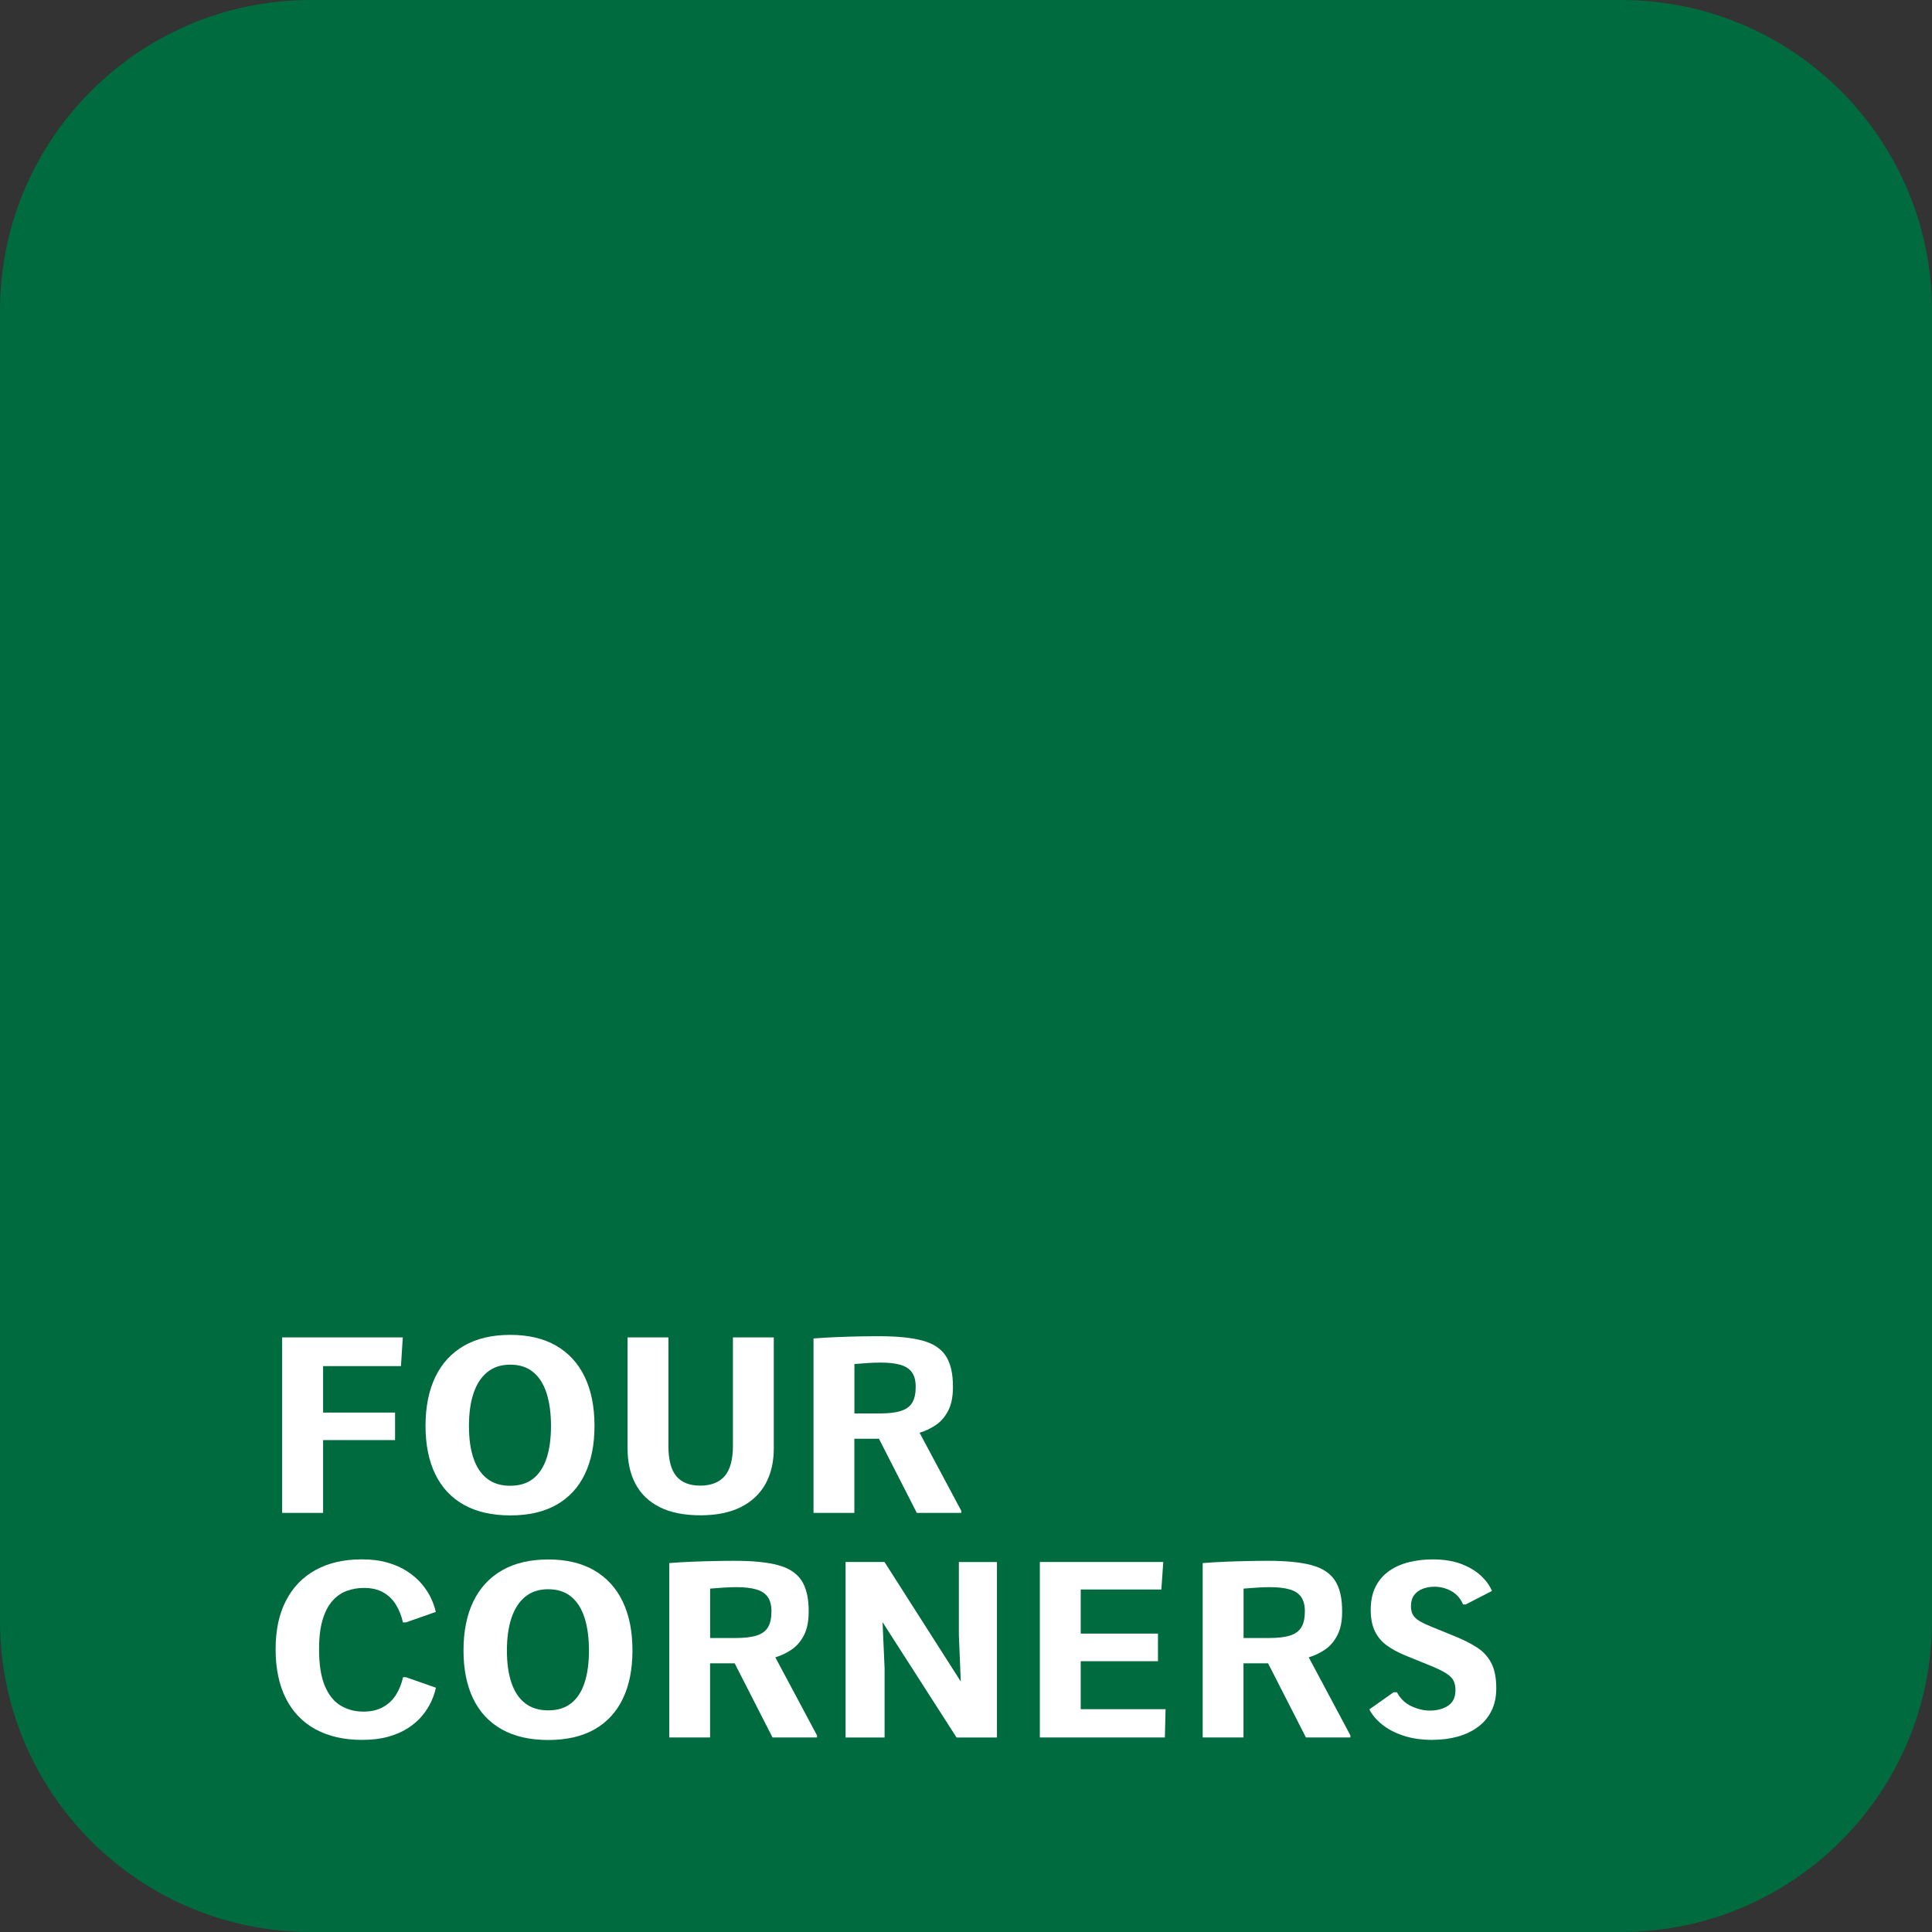
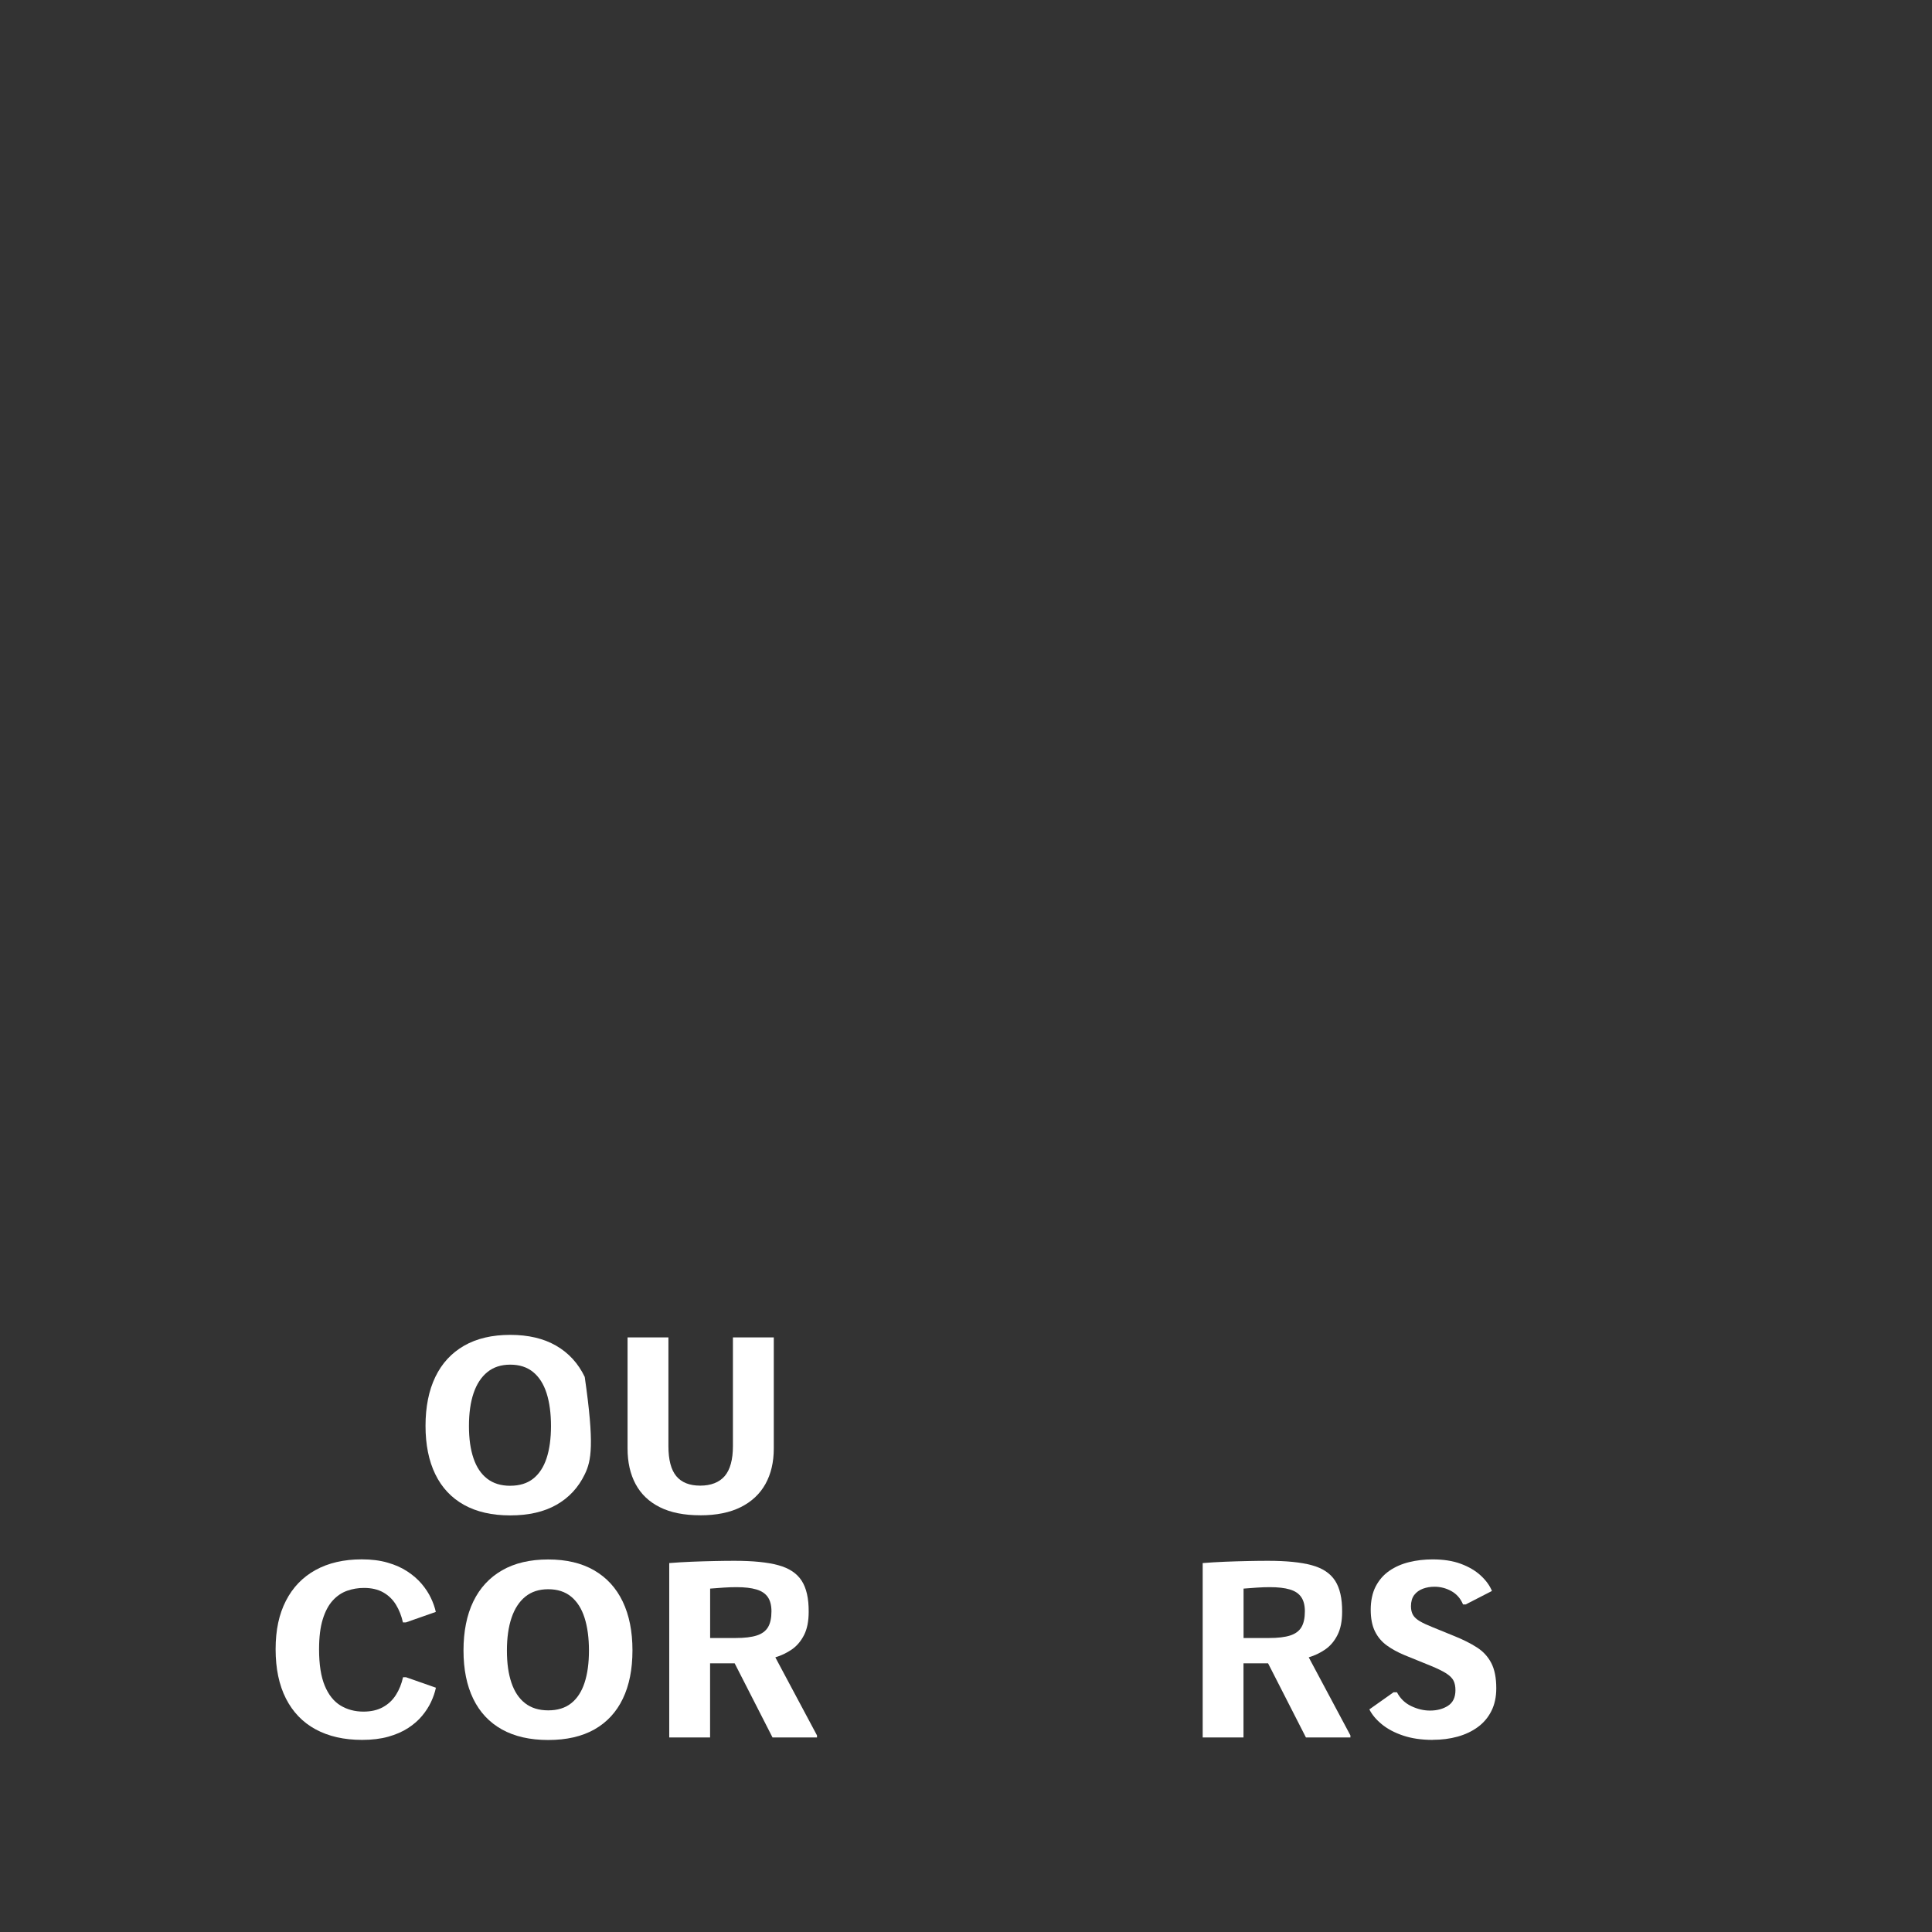
<svg xmlns="http://www.w3.org/2000/svg" width="108" height="108" viewBox="0 0 108 108" fill="none">
  <rect x="0" y="0" width="108" height="108" fill="#333333" stroke="none" />
  <g clip-path="url(#clip0_148_42)">
-     <path d="M90.625 0H17.375C7.779 0 0 7.779 0 17.375V90.625C0 100.221 7.779 108 17.375 108H90.625C100.221 108 108 100.221 108 90.625V17.375C108 7.779 100.221 0 90.625 0Z" fill="#006B3E" />
-     <path d="M15.772 84.57V74.761H22.516L22.414 76.365H18.061V78.965H22.084V80.501H18.061V84.57H15.77H15.772Z" fill="white" />
-     <path d="M28.524 84.712C27.505 84.712 26.642 84.515 25.937 84.123C25.232 83.729 24.697 83.159 24.333 82.411C23.97 81.664 23.787 80.762 23.787 79.706C23.787 78.65 23.97 77.725 24.337 76.968C24.703 76.21 25.238 75.631 25.943 75.226C26.648 74.822 27.508 74.62 28.523 74.62C29.537 74.62 30.39 74.822 31.09 75.226C31.79 75.631 32.323 76.212 32.687 76.971C33.05 77.73 33.233 78.639 33.233 79.7C33.233 80.76 33.053 81.657 32.693 82.405C32.334 83.153 31.804 83.724 31.107 84.119C30.409 84.515 29.548 84.712 28.523 84.712H28.524ZM28.524 83.054C29.045 83.054 29.474 82.922 29.807 82.657C30.142 82.392 30.391 82.01 30.555 81.513C30.718 81.014 30.801 80.414 30.801 79.714C30.801 79.014 30.718 78.393 30.555 77.882C30.391 77.369 30.14 76.976 29.804 76.7C29.467 76.423 29.04 76.285 28.524 76.285C28.008 76.285 27.586 76.423 27.245 76.7C26.904 76.976 26.646 77.369 26.473 77.879C26.3 78.389 26.215 79.001 26.215 79.716C26.215 80.43 26.299 81.016 26.467 81.514C26.635 82.013 26.891 82.395 27.232 82.659C27.573 82.924 28.005 83.056 28.526 83.056L28.524 83.054Z" fill="white" />
+     <path d="M28.524 84.712C27.505 84.712 26.642 84.515 25.937 84.123C25.232 83.729 24.697 83.159 24.333 82.411C23.97 81.664 23.787 80.762 23.787 79.706C23.787 78.65 23.97 77.725 24.337 76.968C24.703 76.21 25.238 75.631 25.943 75.226C26.648 74.822 27.508 74.62 28.523 74.62C29.537 74.62 30.39 74.822 31.09 75.226C31.79 75.631 32.323 76.212 32.687 76.971C33.233 80.76 33.053 81.657 32.693 82.405C32.334 83.153 31.804 83.724 31.107 84.119C30.409 84.515 29.548 84.712 28.523 84.712H28.524ZM28.524 83.054C29.045 83.054 29.474 82.922 29.807 82.657C30.142 82.392 30.391 82.01 30.555 81.513C30.718 81.014 30.801 80.414 30.801 79.714C30.801 79.014 30.718 78.393 30.555 77.882C30.391 77.369 30.14 76.976 29.804 76.7C29.467 76.423 29.04 76.285 28.524 76.285C28.008 76.285 27.586 76.423 27.245 76.7C26.904 76.976 26.646 77.369 26.473 77.879C26.3 78.389 26.215 79.001 26.215 79.716C26.215 80.43 26.299 81.016 26.467 81.514C26.635 82.013 26.891 82.395 27.232 82.659C27.573 82.924 28.005 83.056 28.526 83.056L28.524 83.054Z" fill="white" />
    <path d="M39.143 84.705C38.24 84.705 37.487 84.554 36.886 84.254C36.284 83.953 35.832 83.524 35.532 82.964C35.23 82.405 35.081 81.738 35.081 80.967V74.761H37.365V80.838C37.365 81.606 37.513 82.167 37.807 82.519C38.1 82.872 38.546 83.048 39.143 83.048C39.74 83.048 40.205 82.868 40.512 82.513C40.816 82.156 40.971 81.595 40.971 80.832V74.761H43.255V80.973C43.255 81.737 43.099 82.397 42.79 82.954C42.48 83.511 42.021 83.943 41.412 84.248C40.804 84.553 40.048 84.707 39.145 84.707L39.143 84.705Z" fill="white" />
-     <path d="M45.476 84.57V74.822C45.862 74.79 46.276 74.766 46.719 74.747C47.162 74.729 47.592 74.715 48.013 74.707C48.432 74.698 48.806 74.695 49.135 74.695C50.154 74.695 50.967 74.777 51.57 74.941C52.173 75.104 52.61 75.393 52.877 75.806C53.144 76.219 53.275 76.798 53.27 77.544C53.27 78.074 53.183 78.509 53.009 78.85C52.834 79.192 52.605 79.459 52.324 79.652C52.043 79.846 51.737 79.992 51.405 80.09L53.736 84.456V84.57H51.25L49.133 80.427H47.759V84.57H45.474H45.476ZM47.76 79.013H49.181C49.68 79.013 50.075 78.965 50.367 78.871C50.659 78.776 50.869 78.622 50.997 78.406C51.126 78.19 51.189 77.893 51.189 77.517C51.189 77.185 51.121 76.92 50.984 76.722C50.848 76.525 50.635 76.382 50.348 76.298C50.061 76.212 49.688 76.169 49.23 76.169C49.01 76.169 48.776 76.177 48.53 76.193C48.283 76.209 48.027 76.228 47.762 76.25V79.013H47.76Z" fill="white" />
    <path d="M20.238 97.261C19.231 97.261 18.368 97.064 17.644 96.672C16.92 96.28 16.367 95.703 15.983 94.948C15.599 94.19 15.407 93.273 15.407 92.195C15.407 91.117 15.599 90.231 15.983 89.484C16.367 88.736 16.918 88.163 17.637 87.766C18.357 87.369 19.218 87.169 20.225 87.169C20.765 87.169 21.244 87.229 21.666 87.352C22.089 87.472 22.457 87.637 22.771 87.844C23.086 88.05 23.352 88.282 23.57 88.537C23.787 88.793 23.96 89.056 24.089 89.33C24.218 89.601 24.308 89.861 24.362 90.107L22.692 90.693H22.524C22.443 90.325 22.312 89.995 22.133 89.703C21.954 89.41 21.717 89.182 21.422 89.015C21.128 88.849 20.77 88.766 20.347 88.766C20.019 88.766 19.704 88.818 19.404 88.925C19.103 89.031 18.834 89.212 18.599 89.471C18.363 89.73 18.177 90.079 18.041 90.522C17.904 90.965 17.836 91.522 17.836 92.197C17.836 93.041 17.941 93.719 18.152 94.228C18.363 94.738 18.657 95.108 19.031 95.337C19.406 95.565 19.834 95.68 20.314 95.68C20.741 95.68 21.104 95.597 21.406 95.43C21.708 95.264 21.949 95.037 22.133 94.746C22.317 94.456 22.449 94.127 22.53 93.759H22.698L24.368 94.344C24.314 94.6 24.224 94.864 24.099 95.133C23.973 95.403 23.805 95.665 23.594 95.918C23.383 96.172 23.121 96.399 22.809 96.602C22.497 96.803 22.128 96.964 21.704 97.083C21.281 97.202 20.792 97.261 20.239 97.261H20.238Z" fill="white" />
    <path d="M30.647 97.267C29.628 97.267 28.764 97.07 28.059 96.678C27.354 96.284 26.819 95.714 26.456 94.967C26.092 94.219 25.91 93.317 25.91 92.262C25.91 91.206 26.092 90.28 26.459 89.523C26.826 88.766 27.361 88.187 28.066 87.782C28.77 87.377 29.631 87.175 30.645 87.175C31.66 87.175 32.512 87.377 33.212 87.782C33.912 88.187 34.446 88.768 34.809 89.526C35.173 90.285 35.355 91.195 35.355 92.255C35.355 93.316 35.176 94.213 34.816 94.96C34.457 95.708 33.927 96.28 33.23 96.675C32.531 97.07 31.671 97.267 30.645 97.267H30.647ZM30.647 95.61C31.168 95.61 31.596 95.478 31.93 95.213C32.265 94.948 32.514 94.565 32.677 94.067C32.841 93.568 32.923 92.968 32.923 92.268C32.923 91.568 32.841 90.947 32.677 90.436C32.514 89.923 32.263 89.53 31.927 89.253C31.59 88.977 31.163 88.839 30.647 88.839C30.131 88.839 29.709 88.977 29.367 89.253C29.026 89.53 28.769 89.923 28.596 90.433C28.423 90.942 28.337 91.555 28.337 92.268C28.337 92.981 28.421 93.568 28.59 94.067C28.758 94.565 29.013 94.948 29.355 95.213C29.696 95.478 30.128 95.61 30.648 95.61H30.647Z" fill="white" />
    <path d="M37.411 97.126V87.377C37.797 87.345 38.211 87.321 38.654 87.302C39.097 87.285 39.527 87.271 39.948 87.263C40.367 87.253 40.742 87.25 41.071 87.25C42.09 87.25 42.903 87.332 43.506 87.496C44.109 87.659 44.545 87.948 44.812 88.361C45.079 88.774 45.211 89.353 45.206 90.1C45.206 90.63 45.119 91.065 44.944 91.406C44.769 91.747 44.541 92.014 44.26 92.208C43.979 92.401 43.672 92.547 43.341 92.646L45.671 97.011V97.126H43.185L41.069 92.982H39.694V97.126H37.41H37.411ZM39.696 91.566H41.117C41.615 91.566 42.01 91.519 42.302 91.425C42.594 91.331 42.804 91.176 42.933 90.96C43.061 90.744 43.125 90.447 43.125 90.071C43.125 89.739 43.056 89.474 42.92 89.276C42.783 89.079 42.571 88.936 42.283 88.852C41.996 88.766 41.623 88.723 41.166 88.723C40.945 88.723 40.712 88.731 40.466 88.747C40.218 88.763 39.962 88.782 39.697 88.804V91.566H39.696Z" fill="white" />
-     <path d="M47.268 97.126V87.317H49.445L53.709 94L53.601 91.393V87.318H55.73V97.127H53.472L49.335 90.679L49.449 93.246V97.127H47.267L47.268 97.126Z" fill="white" />
-     <path d="M58.128 97.126V87.317H65.028L64.92 88.853H60.413V91.319H64.731V92.862H60.413V95.543H65.156L65.117 97.126H58.13H58.128Z" fill="white" />
    <path d="M67.231 97.126V87.377C67.617 87.345 68.031 87.321 68.474 87.302C68.917 87.285 69.347 87.271 69.768 87.263C70.187 87.253 70.562 87.25 70.89 87.25C71.909 87.25 72.722 87.332 73.326 87.496C73.929 87.659 74.365 87.948 74.632 88.361C74.899 88.774 75.031 89.353 75.026 90.1C75.026 90.63 74.938 91.065 74.762 91.406C74.588 91.747 74.359 92.014 74.078 92.208C73.797 92.401 73.491 92.547 73.159 92.646L75.489 97.011V97.126H73.003L70.887 92.982H69.512V97.126H67.228H67.231ZM69.514 91.566H70.935C71.433 91.566 71.829 91.519 72.121 91.425C72.413 91.331 72.622 91.176 72.751 90.96C72.879 90.744 72.943 90.447 72.943 90.071C72.943 89.739 72.875 89.474 72.738 89.276C72.602 89.079 72.389 88.936 72.102 88.852C71.814 88.766 71.441 88.723 70.984 88.723C70.763 88.723 70.53 88.731 70.284 88.747C70.036 88.763 69.781 88.782 69.516 88.804V91.566H69.514Z" fill="white" />
    <path d="M80.091 97.261C79.468 97.261 78.917 97.181 78.441 97.021C77.964 96.862 77.567 96.651 77.248 96.391C76.929 96.13 76.696 95.851 76.548 95.556L77.902 94.598H78.091C78.271 94.945 78.534 95.202 78.883 95.37C79.231 95.538 79.584 95.622 79.938 95.622C80.333 95.622 80.668 95.532 80.946 95.353C81.222 95.173 81.36 94.883 81.36 94.483C81.36 94.271 81.325 94.095 81.255 93.954C81.185 93.813 81.052 93.678 80.855 93.549C80.657 93.421 80.368 93.279 79.987 93.122L78.512 92.522C78.134 92.365 77.804 92.184 77.521 91.979C77.239 91.774 77.018 91.514 76.861 91.195C76.704 90.876 76.624 90.472 76.624 89.982C76.624 89.492 76.718 89.036 76.904 88.679C77.09 88.322 77.344 88.031 77.666 87.809C77.987 87.587 78.356 87.425 78.774 87.323C79.191 87.221 79.626 87.171 80.08 87.171C80.692 87.171 81.22 87.253 81.666 87.42C82.114 87.587 82.482 87.804 82.774 88.074C83.067 88.344 83.275 88.631 83.401 88.936L81.933 89.69H81.785C81.646 89.358 81.43 89.109 81.135 88.945C80.841 88.782 80.525 88.699 80.188 88.699C79.96 88.699 79.744 88.736 79.542 88.81C79.341 88.885 79.179 89.001 79.056 89.161C78.936 89.32 78.874 89.531 78.874 89.791C78.874 89.985 78.912 90.145 78.988 90.277C79.064 90.407 79.193 90.525 79.376 90.631C79.558 90.738 79.801 90.85 80.106 90.971L81.312 91.463C81.793 91.657 82.208 91.865 82.558 92.09C82.909 92.314 83.178 92.606 83.363 92.963C83.549 93.32 83.643 93.79 83.643 94.375C83.643 94.86 83.552 95.283 83.37 95.645C83.189 96.007 82.935 96.307 82.609 96.545C82.284 96.783 81.906 96.961 81.477 97.08C81.049 97.199 80.587 97.257 80.093 97.257L80.091 97.261Z" fill="white" />
  </g>
  <defs>
    <clipPath id="clip0_148_42">
      <rect width="108" height="108" fill="white" />
    </clipPath>
  </defs>
</svg>